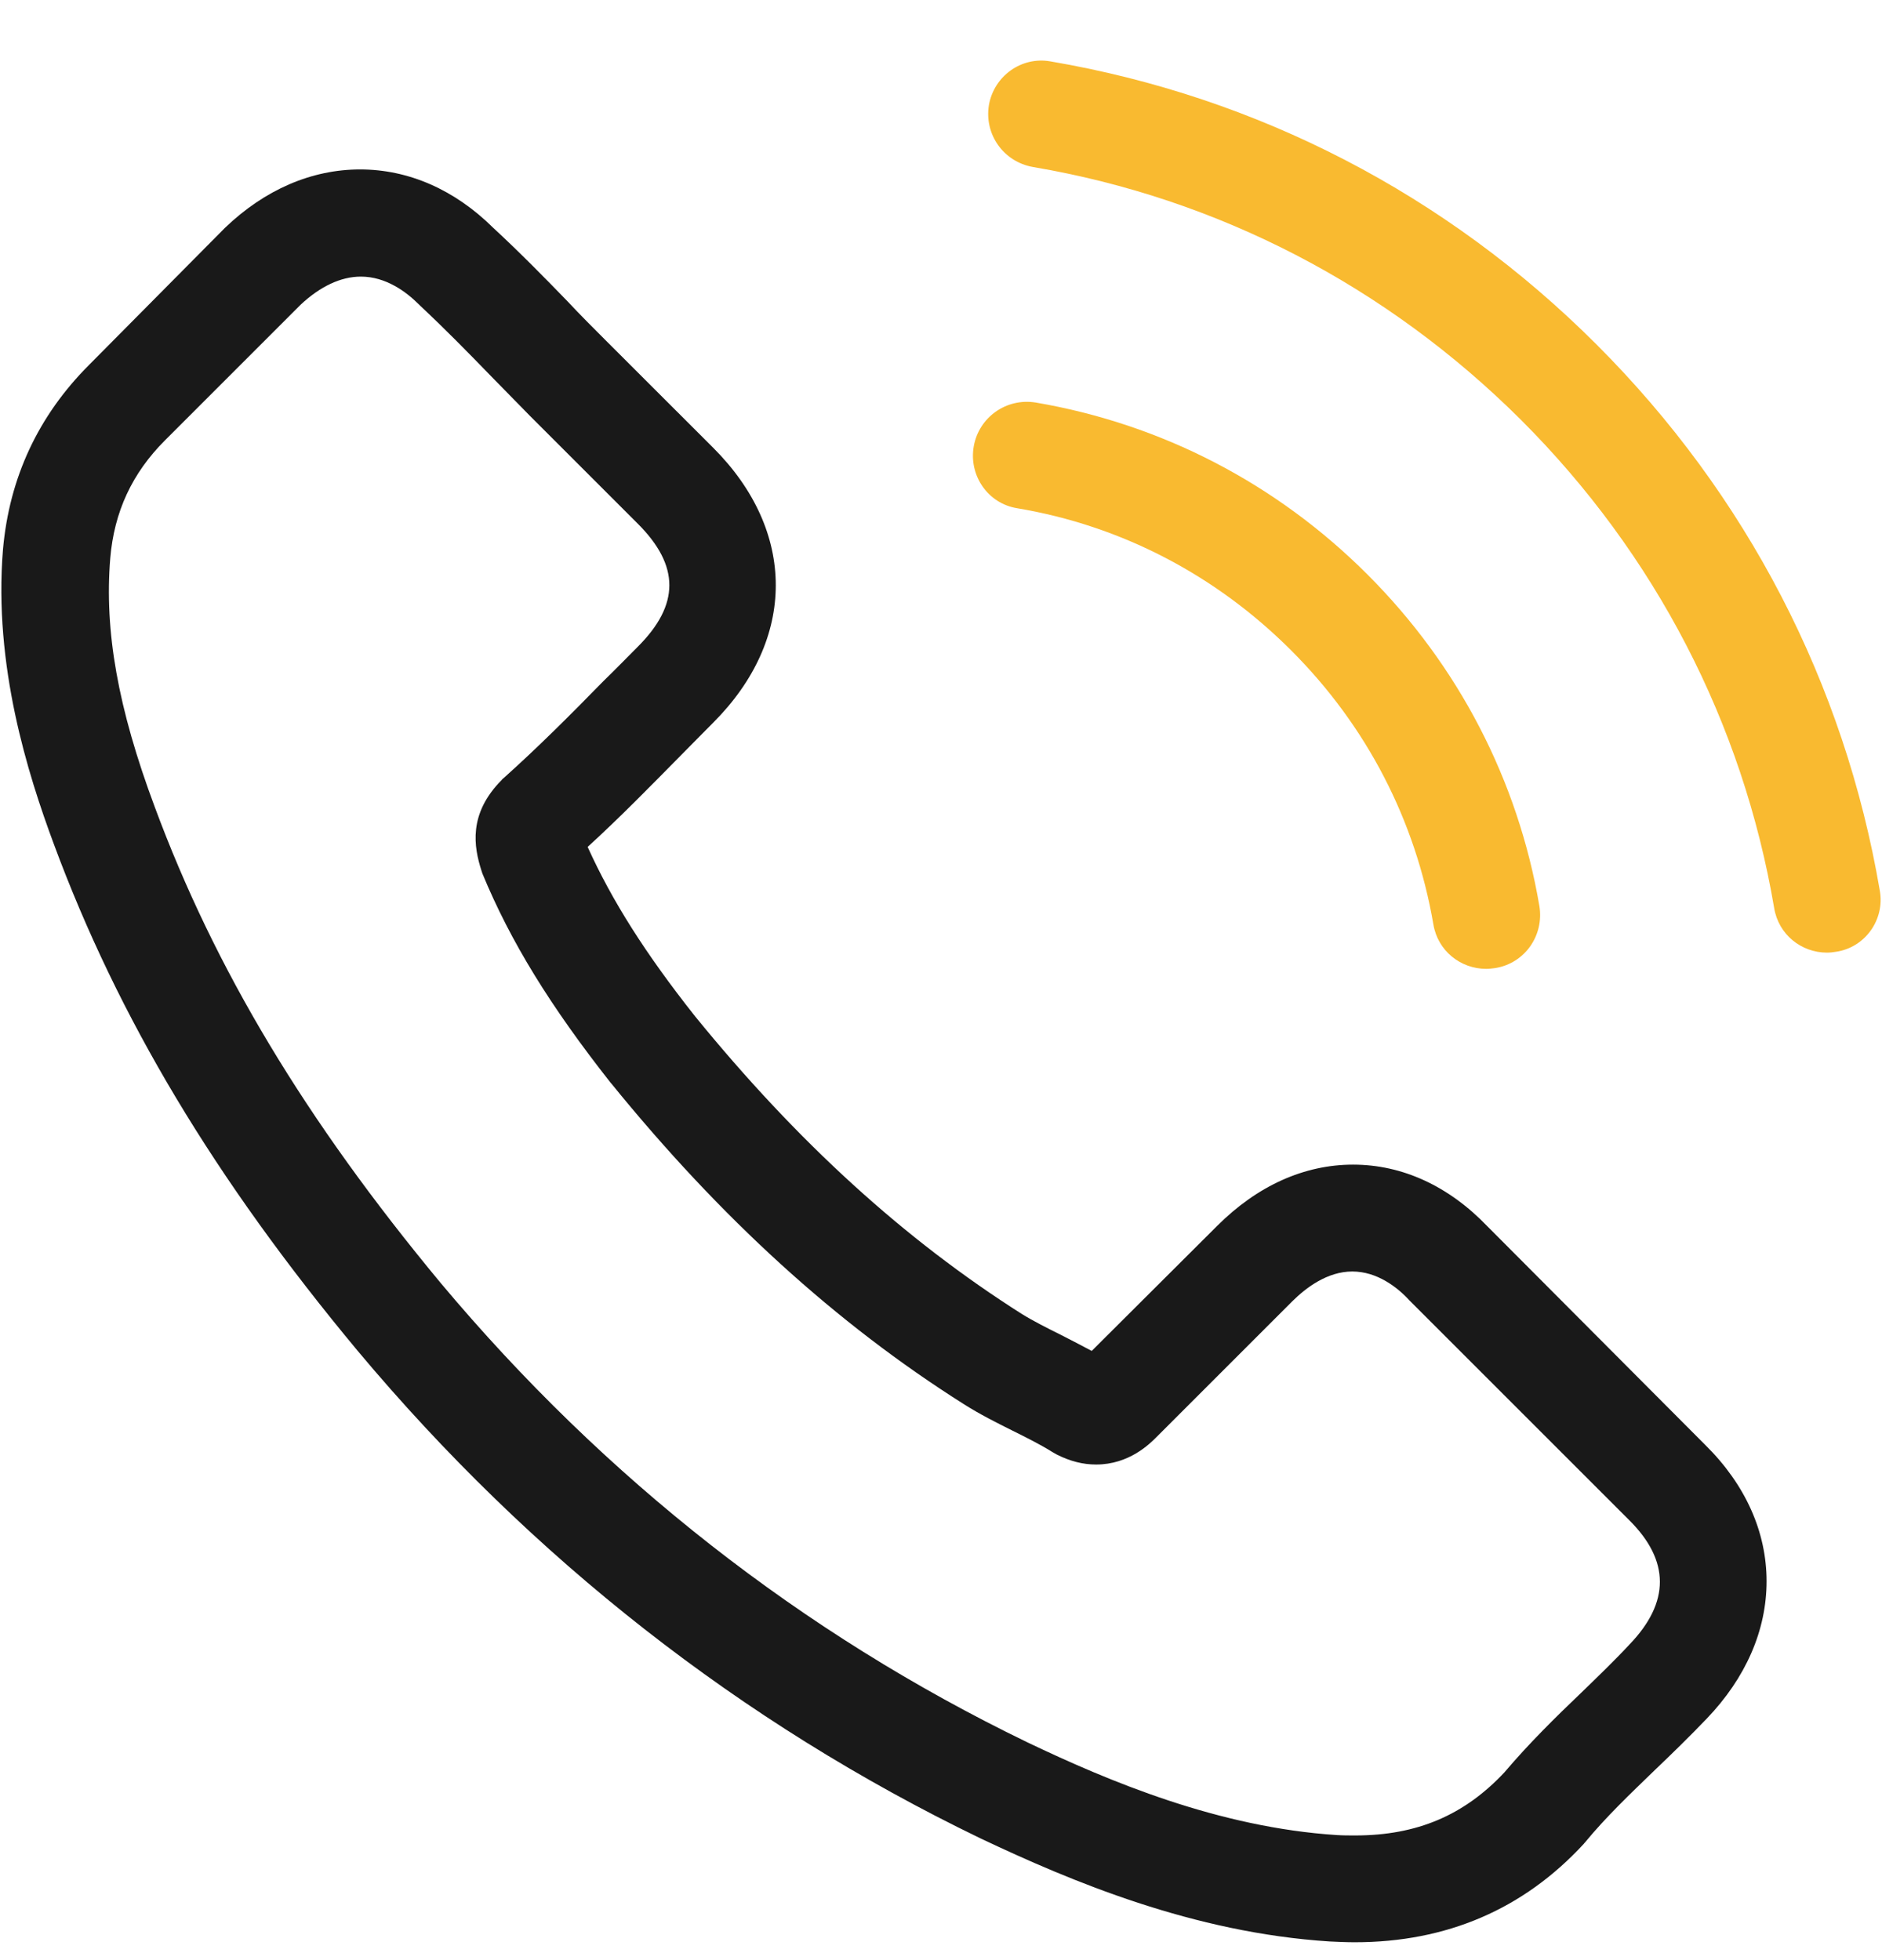
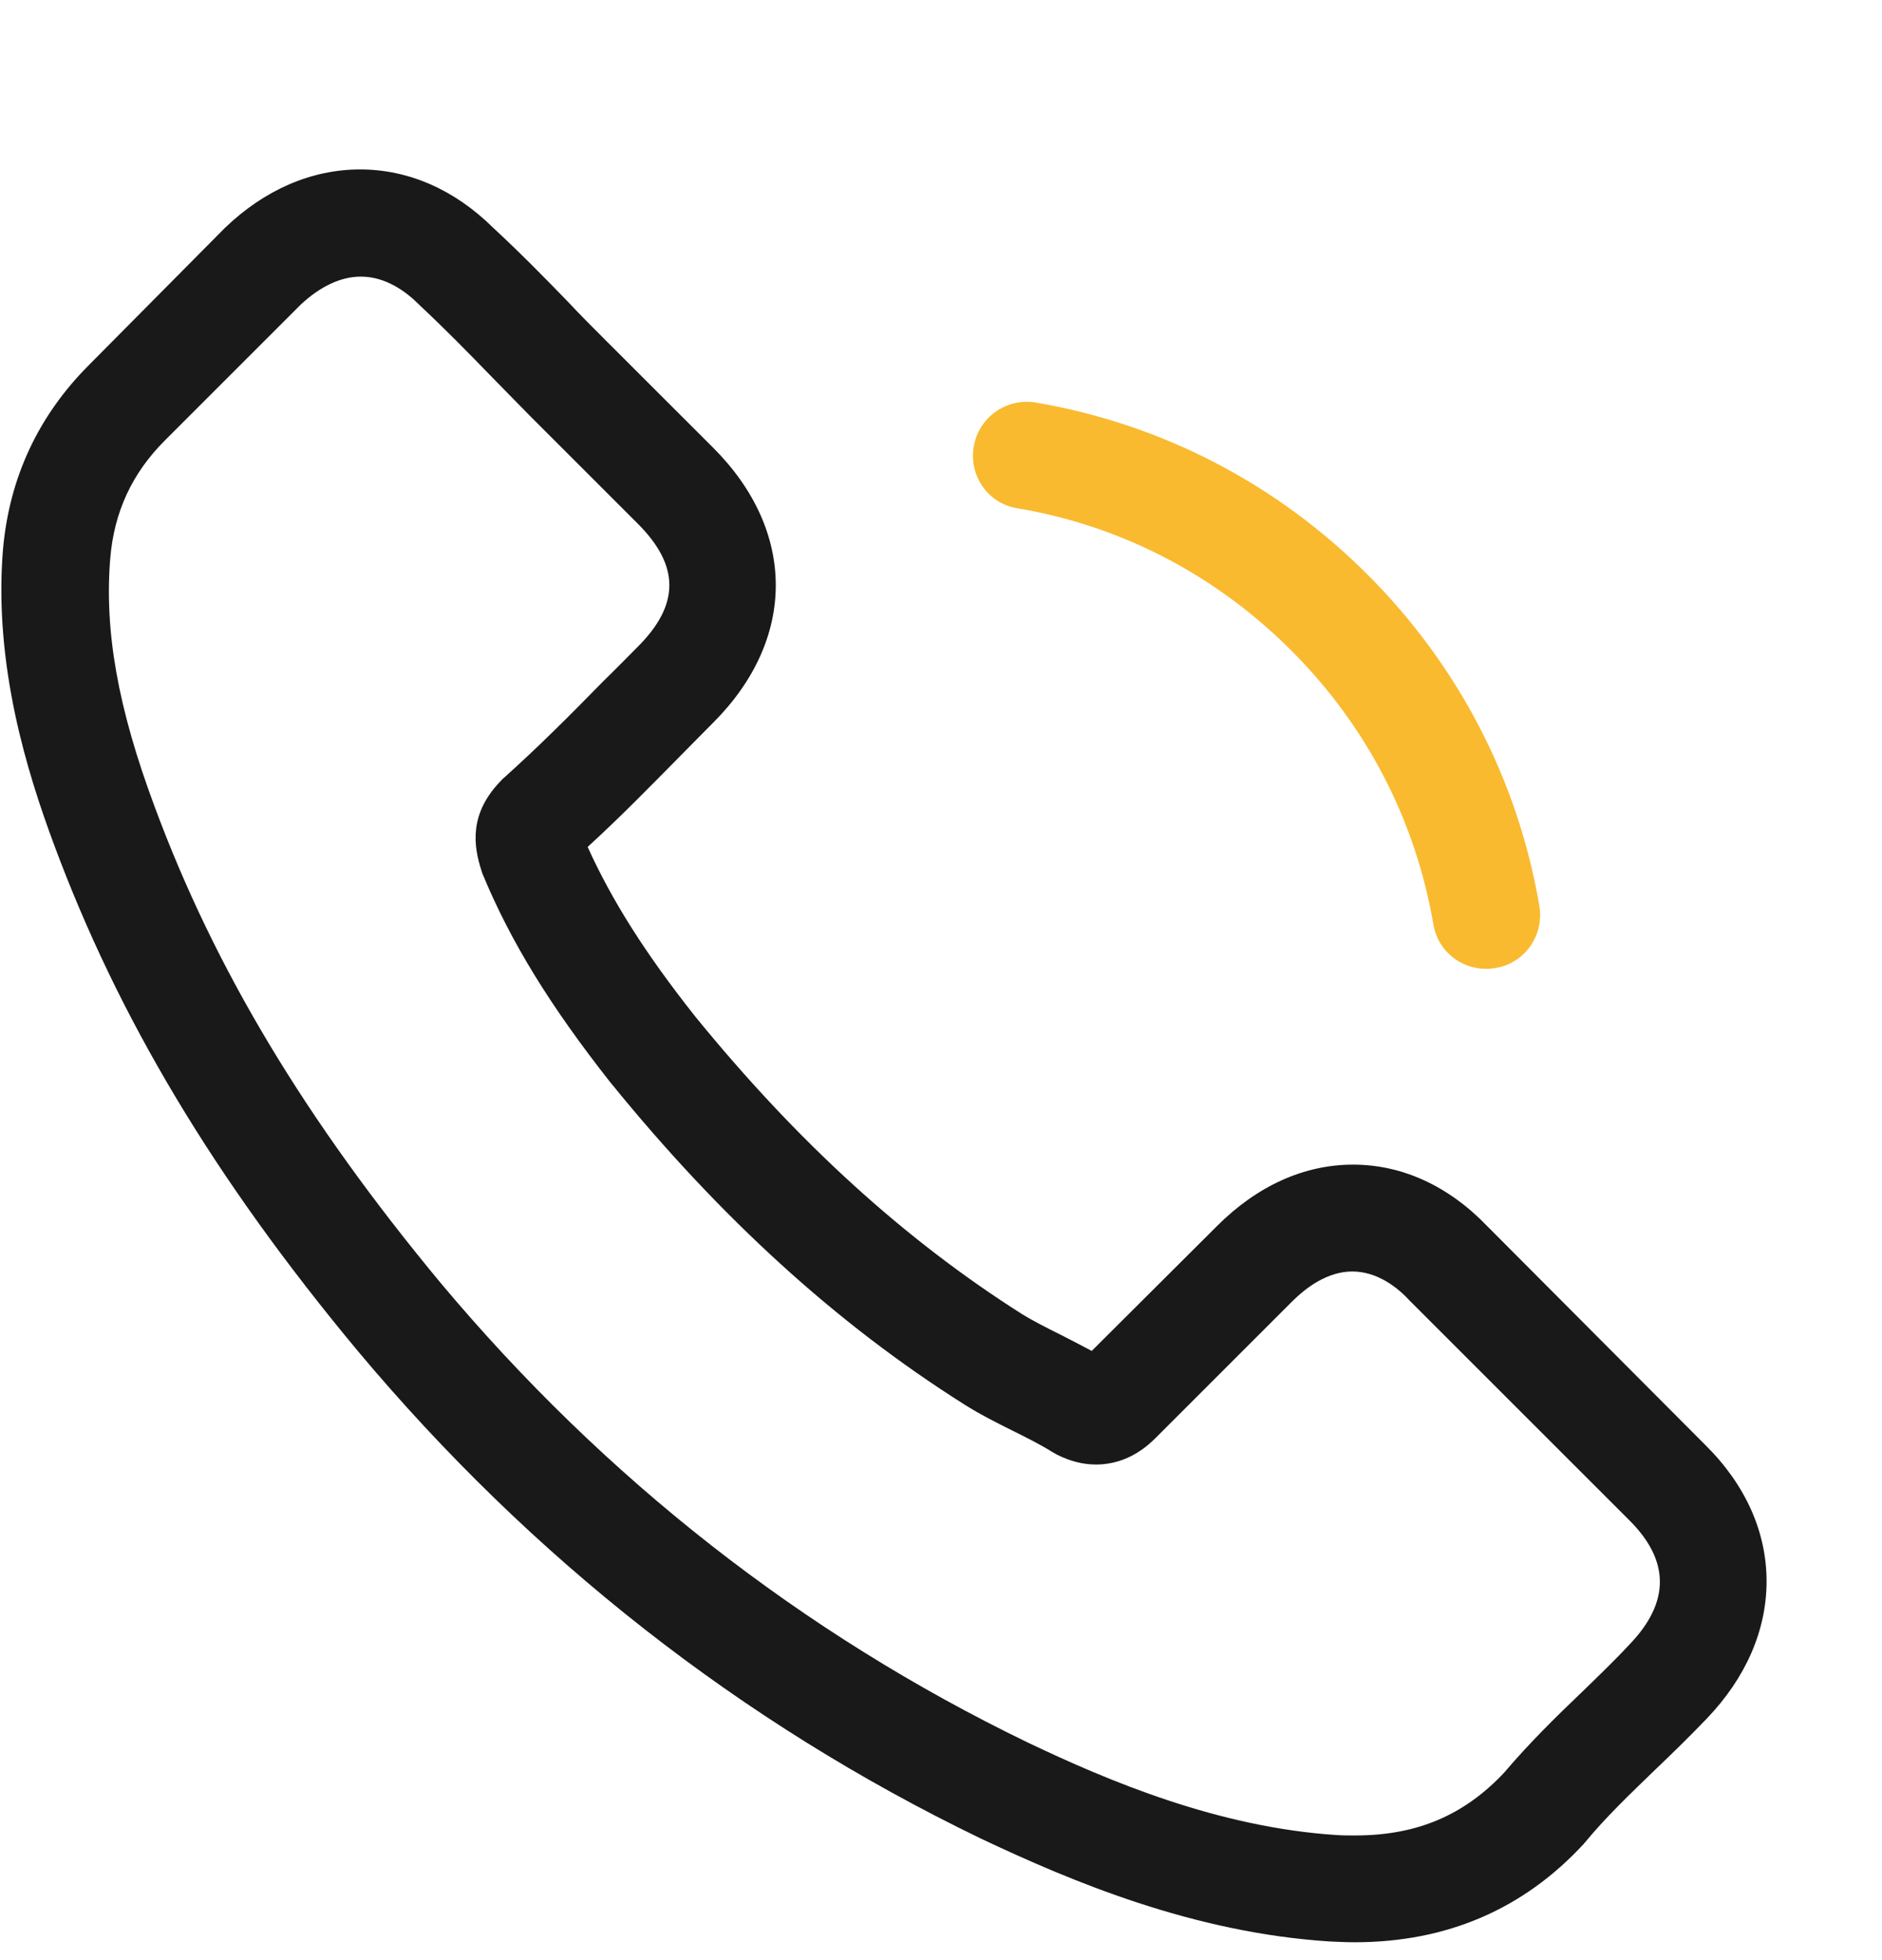
<svg xmlns="http://www.w3.org/2000/svg" width="24" height="25" viewBox="0 0 24 25" fill="none">
  <g clip-path="url(#clip0_306_2374)">
    <path d="M18.967 15.64C18.476 15.128 17.884 14.854 17.255 14.854C16.632 14.854 16.035 15.123 15.523 15.634L13.922 17.23C13.791 17.159 13.659 17.093 13.532 17.027C13.35 16.936 13.178 16.85 13.031 16.759C11.531 15.807 10.169 14.566 8.862 12.96C8.229 12.16 7.803 11.486 7.494 10.802C7.91 10.422 8.295 10.027 8.67 9.647C8.811 9.505 8.953 9.359 9.095 9.217C10.159 8.153 10.159 6.775 9.095 5.711L7.712 4.329C7.555 4.172 7.393 4.01 7.241 3.847C6.937 3.533 6.618 3.209 6.289 2.905C5.798 2.419 5.21 2.161 4.592 2.161C3.974 2.161 3.376 2.419 2.87 2.905C2.865 2.91 2.865 2.91 2.86 2.915L1.137 4.653C0.489 5.301 0.119 6.091 0.038 7.008C-0.083 8.487 0.352 9.865 0.687 10.767C1.507 12.98 2.733 15.032 4.562 17.23C6.78 19.879 9.45 21.971 12.499 23.445C13.664 23.997 15.219 24.651 16.956 24.762C17.063 24.767 17.174 24.772 17.276 24.772C18.446 24.772 19.428 24.352 20.198 23.516C20.203 23.506 20.213 23.501 20.219 23.491C20.482 23.172 20.786 22.883 21.105 22.574C21.323 22.366 21.546 22.149 21.764 21.921C22.265 21.399 22.528 20.791 22.528 20.168C22.528 19.54 22.26 18.937 21.748 18.431L18.967 15.64ZM20.781 20.973C20.776 20.973 20.776 20.979 20.781 20.973C20.583 21.186 20.381 21.379 20.163 21.591C19.834 21.905 19.499 22.235 19.185 22.605C18.674 23.151 18.071 23.41 17.281 23.41C17.205 23.41 17.124 23.41 17.048 23.405C15.543 23.308 14.145 22.721 13.097 22.22C10.23 20.832 7.712 18.861 5.62 16.364C3.893 14.282 2.738 12.357 1.973 10.291C1.502 9.029 1.33 8.047 1.406 7.12C1.456 6.527 1.684 6.036 2.105 5.615L3.832 3.888C4.08 3.655 4.344 3.528 4.602 3.528C4.921 3.528 5.18 3.721 5.342 3.883C5.347 3.888 5.352 3.893 5.357 3.898C5.666 4.187 5.96 4.486 6.269 4.805C6.426 4.967 6.588 5.129 6.75 5.296L8.133 6.679C8.67 7.216 8.67 7.712 8.133 8.249C7.986 8.396 7.844 8.543 7.697 8.685C7.272 9.12 6.866 9.526 6.426 9.921C6.415 9.931 6.405 9.936 6.4 9.946C5.965 10.382 6.046 10.807 6.137 11.096C6.142 11.111 6.147 11.126 6.152 11.142C6.512 12.013 7.018 12.833 7.788 13.811L7.793 13.816C9.191 15.538 10.665 16.881 12.291 17.909C12.499 18.041 12.712 18.147 12.914 18.248C13.097 18.339 13.269 18.425 13.416 18.517C13.436 18.527 13.456 18.542 13.477 18.552C13.649 18.638 13.811 18.679 13.978 18.679C14.399 18.679 14.662 18.415 14.748 18.329L16.48 16.597C16.653 16.425 16.926 16.217 17.245 16.217C17.559 16.217 17.818 16.415 17.975 16.587C17.98 16.592 17.98 16.592 17.985 16.597L20.776 19.388C21.297 19.905 21.297 20.436 20.781 20.973Z" fill="#191919" />
    <path d="M12.97 6.482C14.297 6.704 15.503 7.333 16.465 8.295C17.428 9.257 18.051 10.463 18.279 11.79C18.334 12.124 18.623 12.357 18.952 12.357C18.993 12.357 19.028 12.352 19.069 12.347C19.444 12.286 19.692 11.932 19.631 11.557C19.358 9.951 18.598 8.487 17.438 7.327C16.278 6.167 14.814 5.408 13.208 5.134C12.833 5.073 12.484 5.322 12.418 5.691C12.352 6.061 12.595 6.421 12.97 6.482Z" fill="#F9BA30" />
-     <path d="M23.972 11.359C23.521 8.715 22.275 6.309 20.36 4.394C18.446 2.48 16.04 1.234 13.396 0.783C13.026 0.717 12.676 0.97 12.611 1.34C12.55 1.715 12.798 2.064 13.173 2.13C15.533 2.53 17.686 3.65 19.398 5.357C21.11 7.069 22.224 9.222 22.625 11.582C22.68 11.917 22.969 12.15 23.298 12.15C23.339 12.15 23.374 12.145 23.415 12.139C23.785 12.084 24.038 11.729 23.972 11.359Z" fill="#F9BA30" />
  </g>
  <defs>
    <clipPath id="clip0_306_2374">
      <rect width="24" height="24" fill="white" transform="translate(0 0.772)" />
    </clipPath>
  </defs>
</svg>